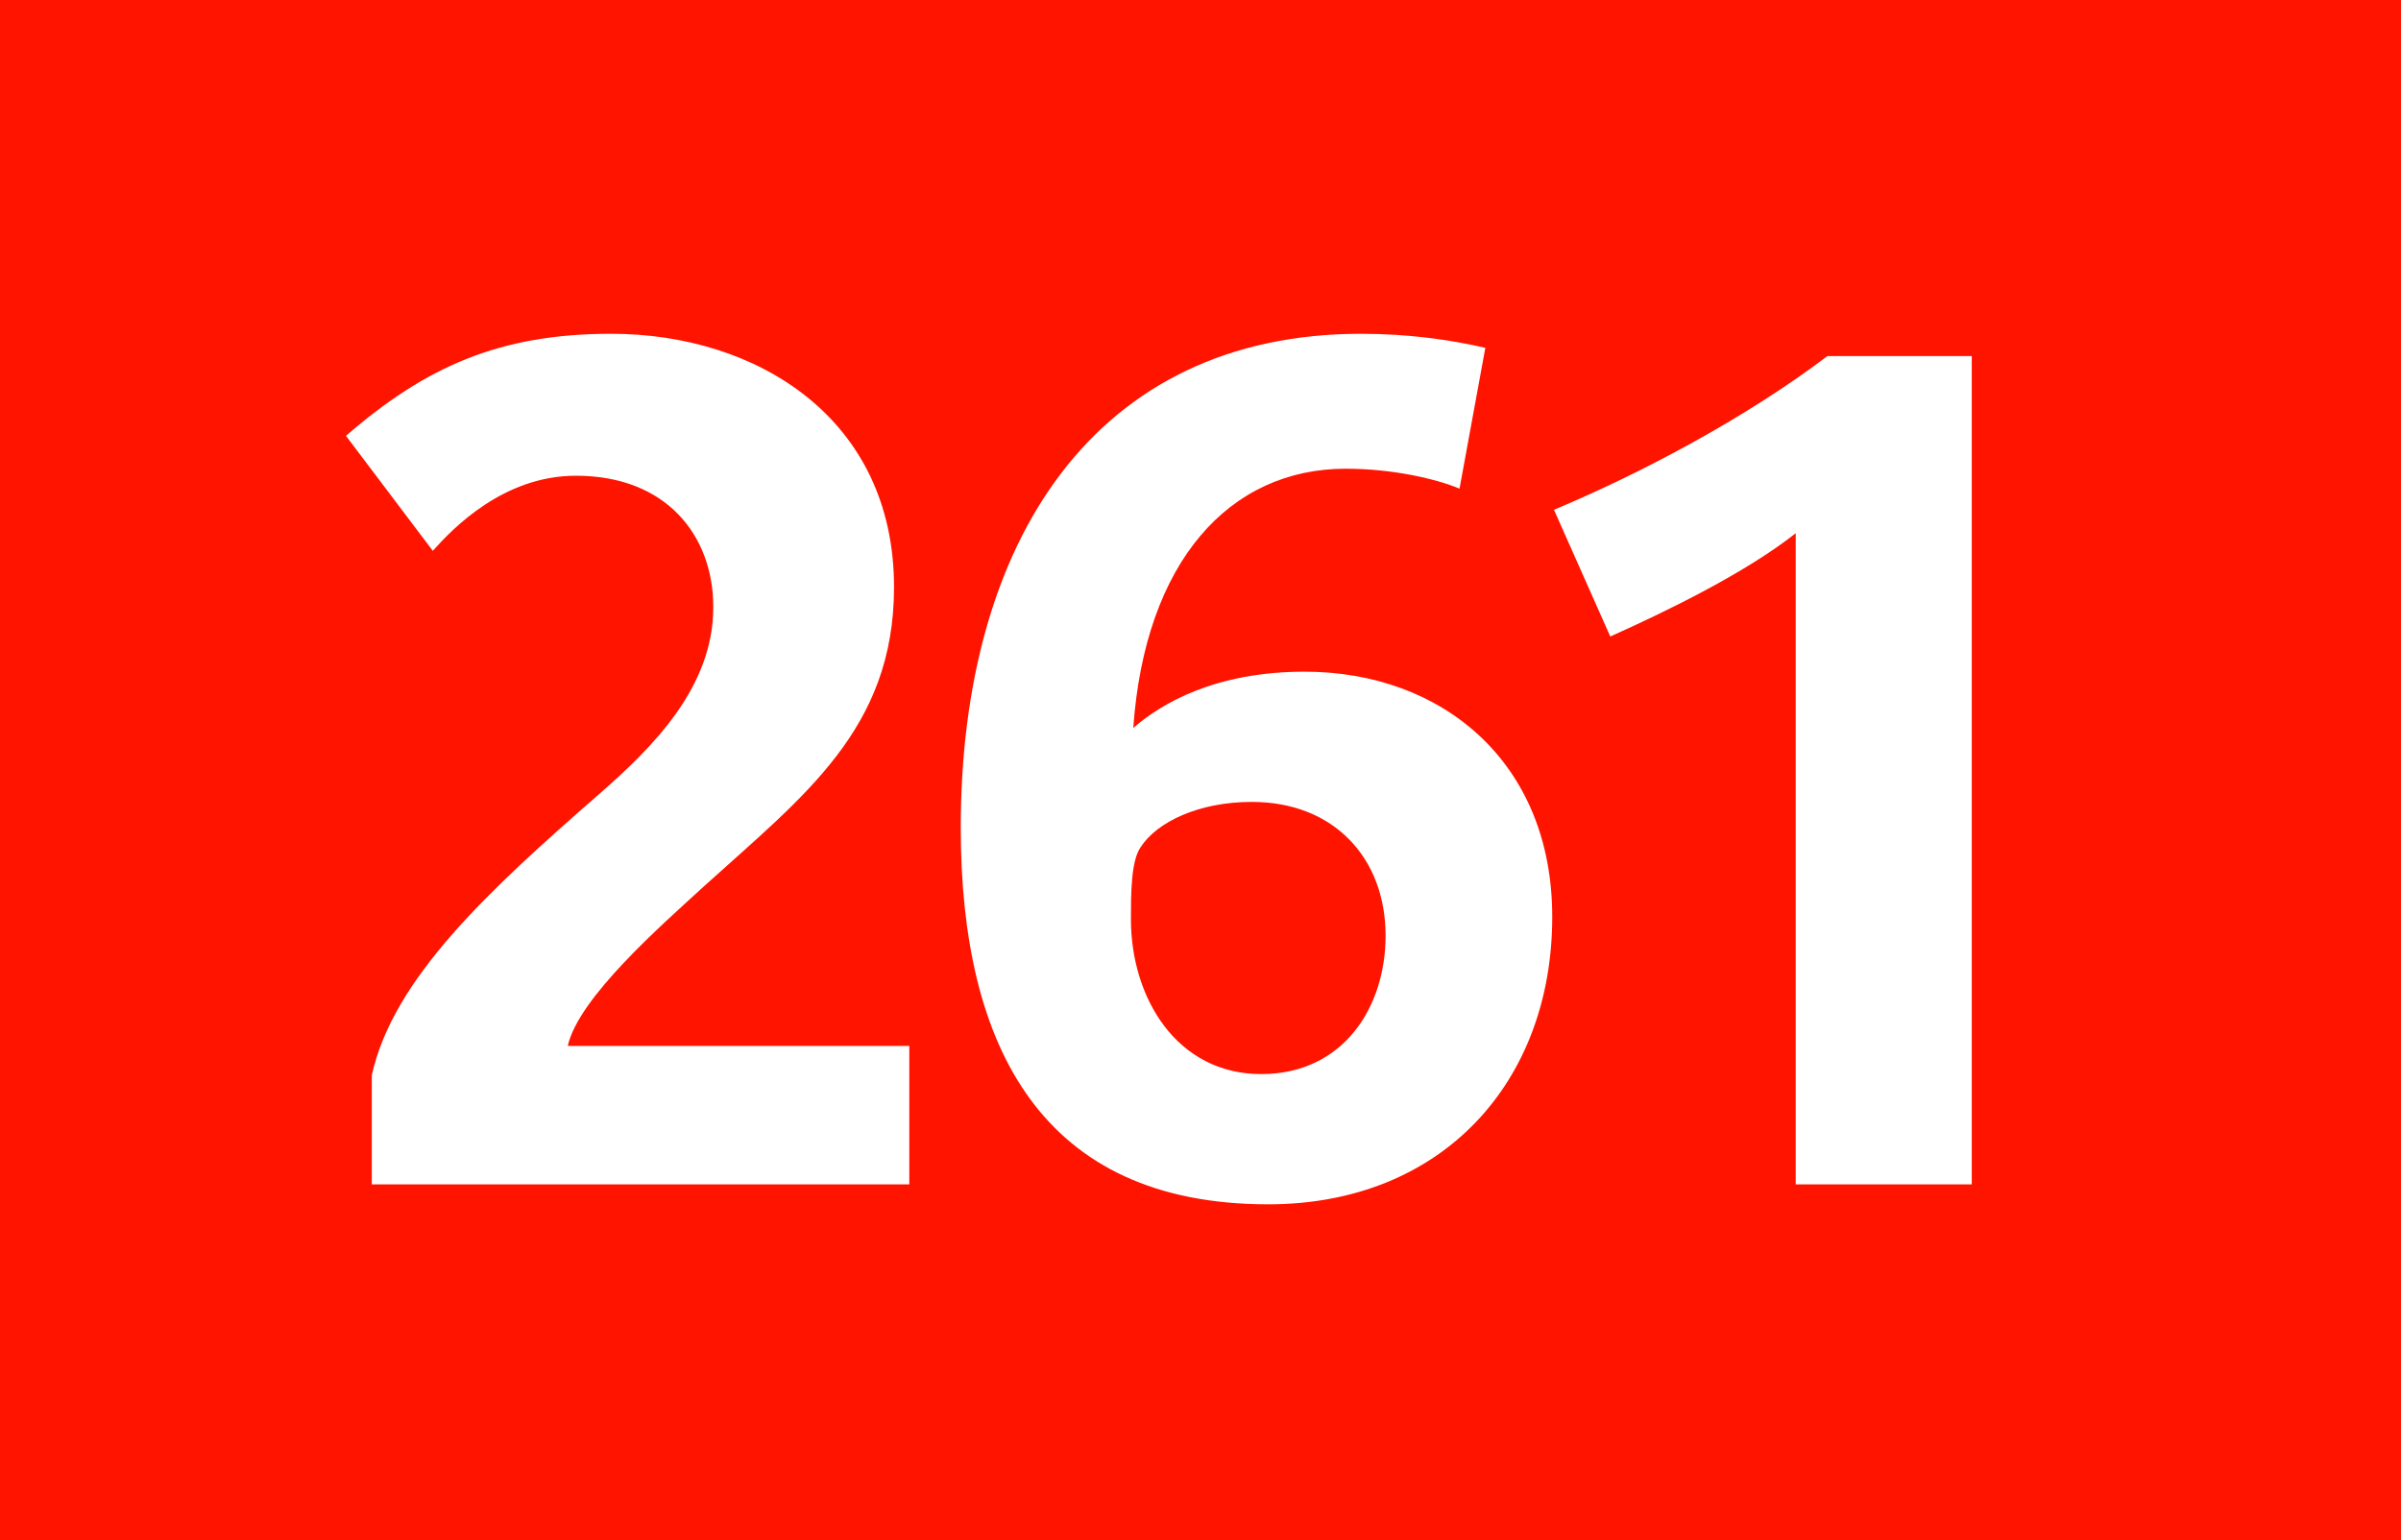
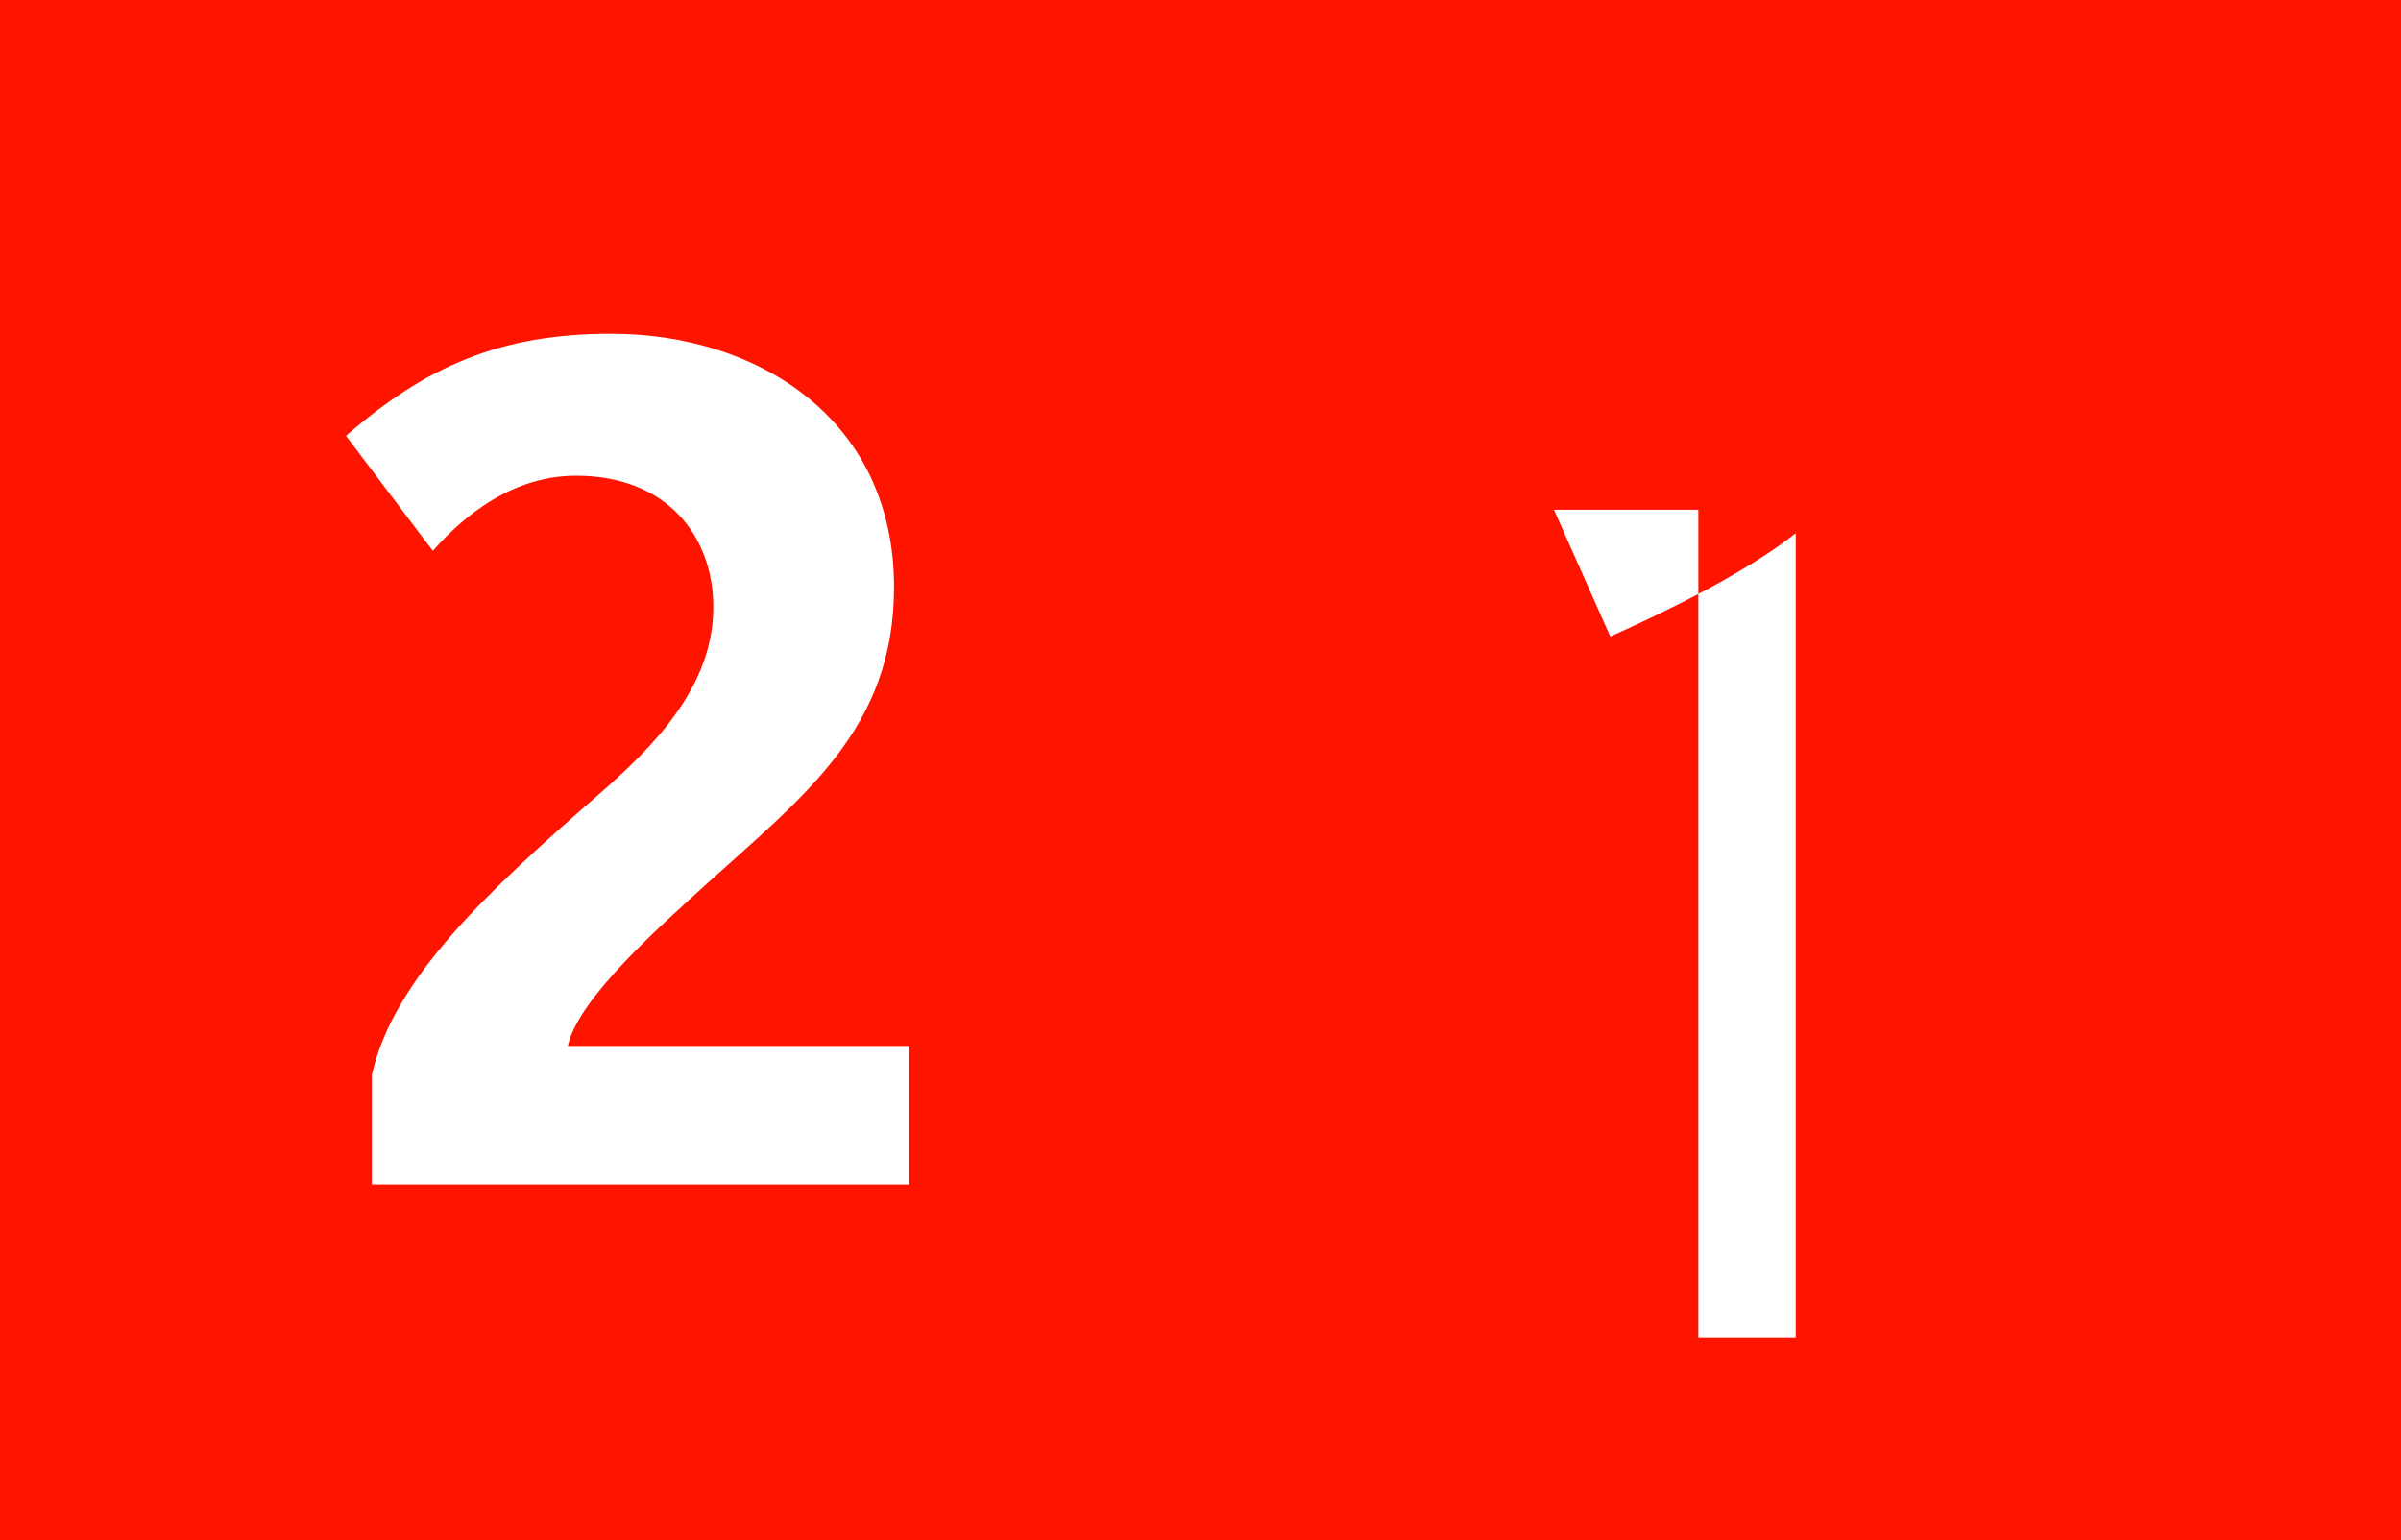
<svg xmlns="http://www.w3.org/2000/svg" version="1.2" baseProfile="tiny" id="Calque_1" x="0px" y="0px" viewBox="0 0 120 77" overflow="scroll" xml:space="preserve">
  <rect fill-rule="evenodd" fill="#FF1400" width="120" height="77" />
  <g>
    <path fill="#FFFFFF" d="M18.582,59.212v-5.455c1.056-4.81,5.807-9.209,11.32-14.019 c2.757-2.404,5.748-5.396,5.748-9.385c0-3.578-2.346-6.569-6.863-6.569 c-3.636,0-6.159,2.64-7.156,3.754l-4.34-5.748 c3.988-3.46,7.684-5.103,13.256-5.103c7.273,0,14.136,4.223,14.136,12.669 c0,7.098-4.516,10.441-9.502,14.957c-2.112,1.936-6.276,5.572-6.804,7.978h17.069 v6.921H18.582z" />
-     <path fill="#FFFFFF" d="M63.386,60.209c-11.32,0-15.368-7.859-15.368-18.828 c0-14.371,6.745-24.694,20.001-24.694c2.346,0,4.457,0.293,6.217,0.704l-1.29,7.039 c-1.114-0.469-3.284-0.997-5.689-0.997c-5.807,0-10.03,4.634-10.617,12.962 c1.408-1.231,4.106-2.815,8.564-2.815c6.862,0,12.376,4.517,12.376,12.259 C77.58,54.109,72.066,60.209,63.386,60.209z M62.564,40.091 c-2.64,0-4.751,0.997-5.572,2.287c-0.469,0.704-0.469,2.347-0.469,3.578 c0,3.93,2.288,7.742,6.51,7.742c4.106,0,6.218-3.343,6.218-6.921 C69.251,42.906,66.67,40.091,62.564,40.091z" />
-     <path fill="#FFFFFF" d="M89.748,59.212V26.659c-2.521,1.994-6.511,3.93-9.268,5.162 l-2.814-6.335c4.34-1.818,9.561-4.575,13.666-7.684h7.215v41.41H89.748z" />
+     <path fill="#FFFFFF" d="M89.748,59.212V26.659c-2.521,1.994-6.511,3.93-9.268,5.162 l-2.814-6.335h7.215v41.41H89.748z" />
  </g>
  <g> </g>
</svg>